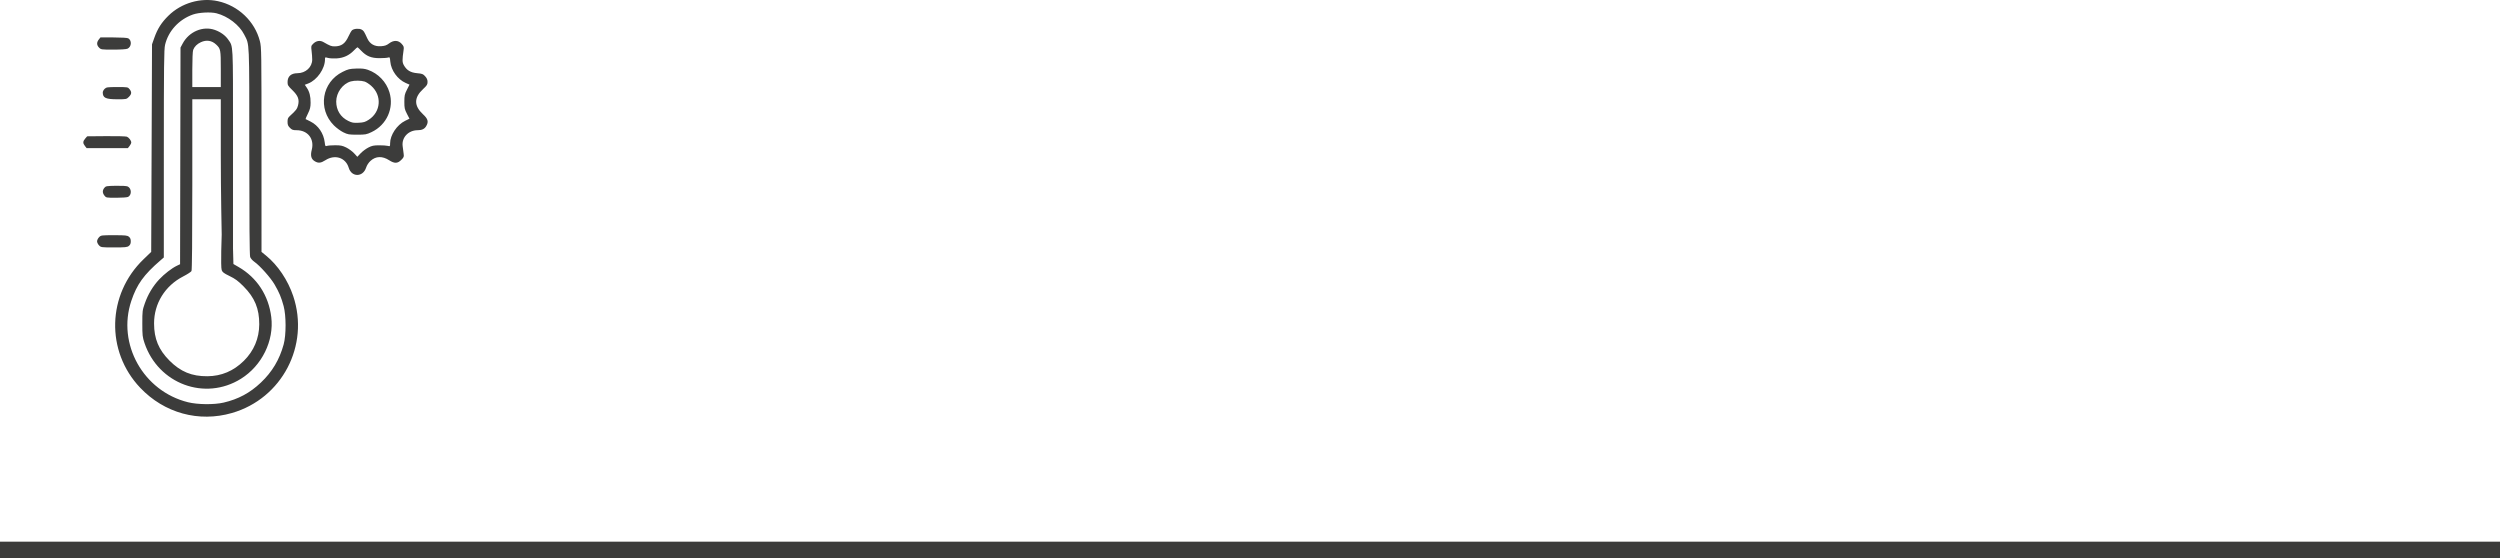
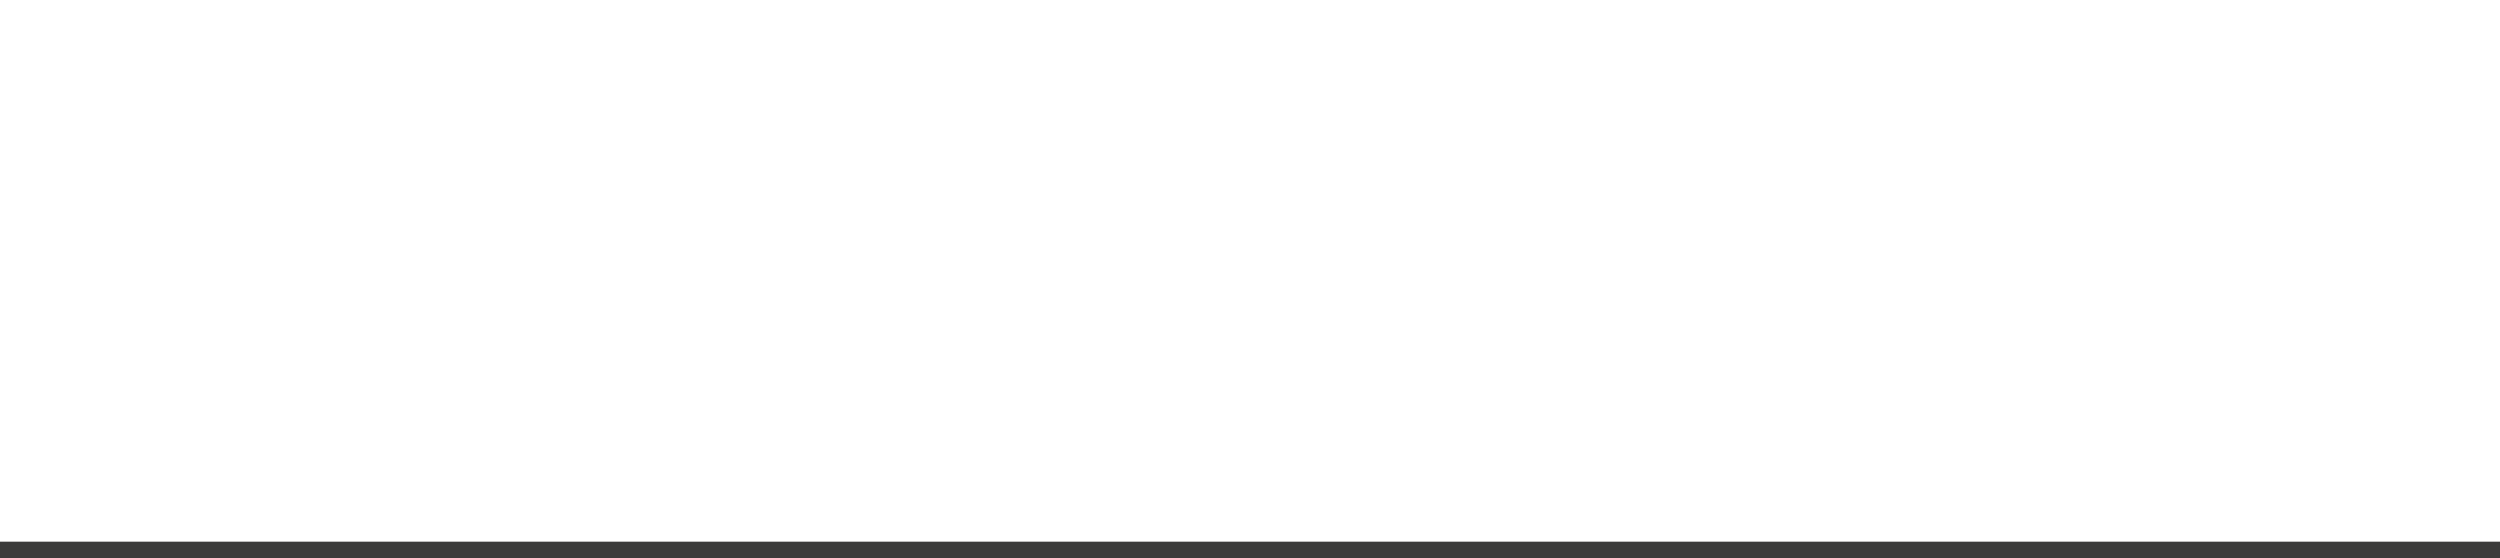
<svg xmlns="http://www.w3.org/2000/svg" width="300" height="67" viewBox="0 0 300 67" fill="none">
-   <path fill-rule="evenodd" clip-rule="evenodd" d="M26.154 0.141C28.605 0.68 30.579 2.562 31.187 4.94C31.374 5.67 31.38 6.072 31.38 17.96L31.381 30.228L31.92 30.667C33.342 31.825 34.547 33.62 35.187 35.53C37.172 41.456 33.841 47.819 27.843 49.557C23.856 50.712 19.716 49.575 16.824 46.531C12.664 42.151 12.844 35.323 17.23 31.107L18.144 30.228L18.193 17.774L18.242 5.32L18.518 4.539C18.904 3.445 19.381 2.698 20.216 1.879C21.764 0.36 24.076 -0.317 26.154 0.141ZM23.155 1.741C21.479 2.328 20.2 3.717 19.809 5.378C19.681 5.918 19.661 7.694 19.66 18.45L19.658 30.896L19.253 31.246C17.253 32.968 16.416 34.132 15.755 36.114C14.031 41.277 17.195 46.934 22.552 48.267C23.715 48.557 25.698 48.577 26.838 48.311C28.603 47.899 29.995 47.152 31.301 45.915C32.66 44.629 33.539 43.157 34.039 41.328C34.348 40.201 34.346 37.871 34.035 36.728C33.749 35.676 33.51 35.107 32.951 34.142C32.48 33.33 31.177 31.869 30.512 31.407C30.298 31.259 30.076 31.003 30.019 30.839C29.947 30.634 29.915 26.678 29.915 18.168C29.915 4.526 29.954 5.437 29.304 4.148C28.725 2.999 27.353 1.945 25.981 1.595C25.287 1.418 23.869 1.491 23.155 1.741ZM43.398 3.552C43.646 3.693 43.681 3.747 44.078 4.613C44.386 5.283 44.952 5.602 45.733 5.545C46.176 5.513 46.39 5.439 46.681 5.217C47.232 4.796 47.798 4.811 48.197 5.258C48.455 5.547 48.484 5.638 48.433 5.991C48.261 7.184 48.264 7.465 48.453 7.808C48.795 8.427 49.256 8.71 50.045 8.782C50.671 8.839 50.774 8.879 51.025 9.16C51.227 9.385 51.306 9.576 51.306 9.833C51.306 10.142 51.232 10.26 50.773 10.686C49.66 11.718 49.66 12.694 50.773 13.726C51.364 14.274 51.453 14.613 51.143 15.137C50.943 15.477 50.634 15.625 50.126 15.625C49.014 15.625 48.191 16.487 48.317 17.522C48.35 17.795 48.403 18.204 48.435 18.433C48.489 18.812 48.465 18.876 48.151 19.189C47.712 19.629 47.341 19.64 46.708 19.234C45.882 18.704 45.102 18.727 44.468 19.299C44.224 19.52 44.032 19.816 43.927 20.132C43.547 21.276 42.191 21.28 41.848 20.137C41.482 18.914 40.193 18.492 39.053 19.223C38.494 19.58 38.195 19.607 37.757 19.34C37.337 19.084 37.232 18.669 37.411 17.976C37.749 16.671 36.939 15.625 35.59 15.625C35.153 15.625 35.034 15.582 34.791 15.339C34.56 15.108 34.505 14.97 34.505 14.613C34.505 14.244 34.555 14.127 34.809 13.897C35.514 13.258 35.659 13.068 35.765 12.644C35.943 11.94 35.773 11.488 35.082 10.815C34.554 10.303 34.506 10.22 34.508 9.839C34.511 9.163 34.933 8.789 35.696 8.785C36.681 8.78 37.465 8.055 37.465 7.149C37.465 6.895 37.431 6.423 37.39 6.101C37.319 5.546 37.33 5.501 37.582 5.249C37.941 4.89 38.398 4.812 38.799 5.042C39.602 5.503 39.757 5.564 40.14 5.564C40.971 5.564 41.423 5.237 41.829 4.343C41.975 4.021 42.165 3.698 42.252 3.626C42.487 3.431 43.112 3.391 43.398 3.552ZM25.783 3.591C26.473 3.837 27.041 4.249 27.387 4.752C27.991 5.628 27.961 5.057 27.961 15.874V25.769V29.811L26.604 28.14C26.604 28.14 26.496 23.069 26.496 18.646V11.913H24.786H23.077V22.127C23.077 28.842 23.043 32.404 22.978 32.526C22.924 32.627 22.473 32.92 21.977 33.175C19.797 34.297 18.484 36.422 18.488 38.819C18.491 40.653 19.037 41.967 20.338 43.275C21.662 44.604 23.015 45.162 24.884 45.149C26.569 45.137 28.025 44.522 29.262 43.3C30.468 42.108 31.102 40.605 31.11 38.921C31.119 37.047 30.569 35.714 29.233 34.374C28.559 33.699 28.24 33.462 27.555 33.129C26.854 32.788 26.692 32.666 26.603 32.411C26.46 32.001 26.604 28.14 26.604 28.14L27.961 29.811L28.01 31.683L28.63 32.041C30.836 33.316 32.23 35.449 32.552 38.044C32.905 40.884 31.428 43.888 28.908 45.457C24.591 48.145 18.997 46.07 17.342 41.168C17.1 40.448 17.079 40.263 17.078 38.823C17.078 37.329 17.091 37.223 17.377 36.411C17.763 35.315 18.347 34.339 19.098 33.536C19.723 32.869 20.618 32.178 21.244 31.88L21.609 31.707L21.635 18.709L21.661 5.71L21.921 5.222C22.684 3.792 24.361 3.083 25.783 3.591ZM15.39 4.598C15.841 4.86 15.786 5.623 15.3 5.844C15.155 5.911 14.474 5.955 13.593 5.955C12.168 5.955 12.122 5.948 11.889 5.715C11.595 5.422 11.583 5.088 11.851 4.747L12.054 4.489L13.634 4.492C14.555 4.494 15.287 4.538 15.39 4.598ZM24.103 5.065C23.651 5.273 23.329 5.594 23.181 5.985C23.119 6.149 23.077 7.108 23.077 8.354V10.448H24.786H26.496V8.294C26.496 5.964 26.475 5.855 25.943 5.35C25.42 4.854 24.776 4.754 24.103 5.065ZM42.462 6.061C41.894 6.648 41.233 6.953 40.415 7.007C40.038 7.031 39.566 7.006 39.365 6.951C39.006 6.852 38.999 6.855 38.999 7.117C38.999 8.245 38.049 9.611 36.983 10.019L36.576 10.174L36.81 10.52C37.137 11.001 37.279 11.557 37.272 12.329C37.267 12.869 37.208 13.107 36.951 13.63C36.777 13.983 36.651 14.279 36.669 14.289C36.688 14.298 36.956 14.432 37.266 14.587C38.191 15.049 38.839 16.001 38.967 17.085C39.021 17.54 39.044 17.576 39.232 17.507C39.345 17.466 39.79 17.432 40.219 17.432C40.876 17.432 41.089 17.475 41.552 17.702C41.855 17.851 42.278 18.163 42.492 18.394L42.88 18.816L43.274 18.399C43.49 18.17 43.903 17.86 44.19 17.711C44.631 17.483 44.835 17.439 45.494 17.436C45.924 17.434 46.396 17.466 46.544 17.507C46.805 17.58 46.813 17.57 46.813 17.193C46.813 16.208 47.635 14.979 48.614 14.5L49.136 14.245L48.829 13.649C48.555 13.117 48.522 12.964 48.522 12.215C48.522 11.466 48.556 11.31 48.831 10.766L49.141 10.157L48.685 9.956C47.711 9.526 46.932 8.449 46.837 7.399C46.789 6.869 46.771 6.835 46.579 6.905C46.466 6.946 46 6.98 45.543 6.98C44.553 6.979 43.973 6.744 43.348 6.091C43.132 5.865 42.931 5.676 42.901 5.671C42.872 5.666 42.674 5.841 42.462 6.061ZM44.155 8.38C45.393 8.821 46.354 9.824 46.732 11.067C47.311 12.972 46.407 14.989 44.59 15.85C43.973 16.142 43.862 16.162 42.857 16.162C41.867 16.162 41.736 16.14 41.196 15.876C40.874 15.718 40.366 15.345 40.067 15.045C38.097 13.074 38.624 9.855 41.117 8.622C41.778 8.296 41.946 8.255 42.746 8.227C43.432 8.204 43.758 8.239 44.155 8.38ZM42.102 9.769C41.126 10.04 40.346 11.111 40.346 12.183C40.346 13.217 40.867 14.058 41.785 14.507C42.245 14.732 42.412 14.762 43.03 14.731C43.634 14.701 43.819 14.646 44.241 14.375C45.719 13.427 45.86 11.455 44.535 10.288C44.287 10.07 43.94 9.846 43.764 9.789C43.339 9.653 42.554 9.643 42.102 9.769ZM15.549 10.705C15.824 11.056 15.803 11.29 15.466 11.627C15.184 11.909 15.164 11.913 14.093 11.913C12.682 11.913 12.332 11.75 12.332 11.092C12.332 10.971 12.434 10.777 12.559 10.66C12.767 10.464 12.885 10.448 14.066 10.448C15.333 10.448 15.348 10.451 15.549 10.705ZM15.228 16.403C15.476 16.506 15.751 16.872 15.751 17.099C15.751 17.187 15.66 17.375 15.549 17.516L15.346 17.774H12.87H10.393L10.191 17.516C9.927 17.181 9.935 16.967 10.224 16.631L10.459 16.357L12.739 16.337C13.993 16.325 15.113 16.355 15.228 16.403ZM15.329 22.379C15.799 22.615 15.825 23.386 15.372 23.628C15.265 23.686 14.631 23.732 13.958 23.732C12.756 23.732 12.734 23.728 12.535 23.475C12.283 23.154 12.277 22.845 12.519 22.546C12.695 22.329 12.775 22.314 13.911 22.294C14.635 22.281 15.201 22.315 15.329 22.379ZM15.467 28.408C15.63 28.54 15.693 28.692 15.693 28.958C15.693 29.224 15.63 29.375 15.467 29.508C15.268 29.669 15.06 29.69 13.685 29.69C12.162 29.69 12.123 29.685 11.889 29.451C11.757 29.319 11.649 29.097 11.649 28.958C11.649 28.819 11.757 28.597 11.889 28.465C12.123 28.23 12.162 28.225 13.685 28.225C15.06 28.225 15.268 28.247 15.467 28.408Z" fill="#3C3C3B" />
  <rect y="65" width="300" height="2" fill="#3C3C3B" />
</svg>